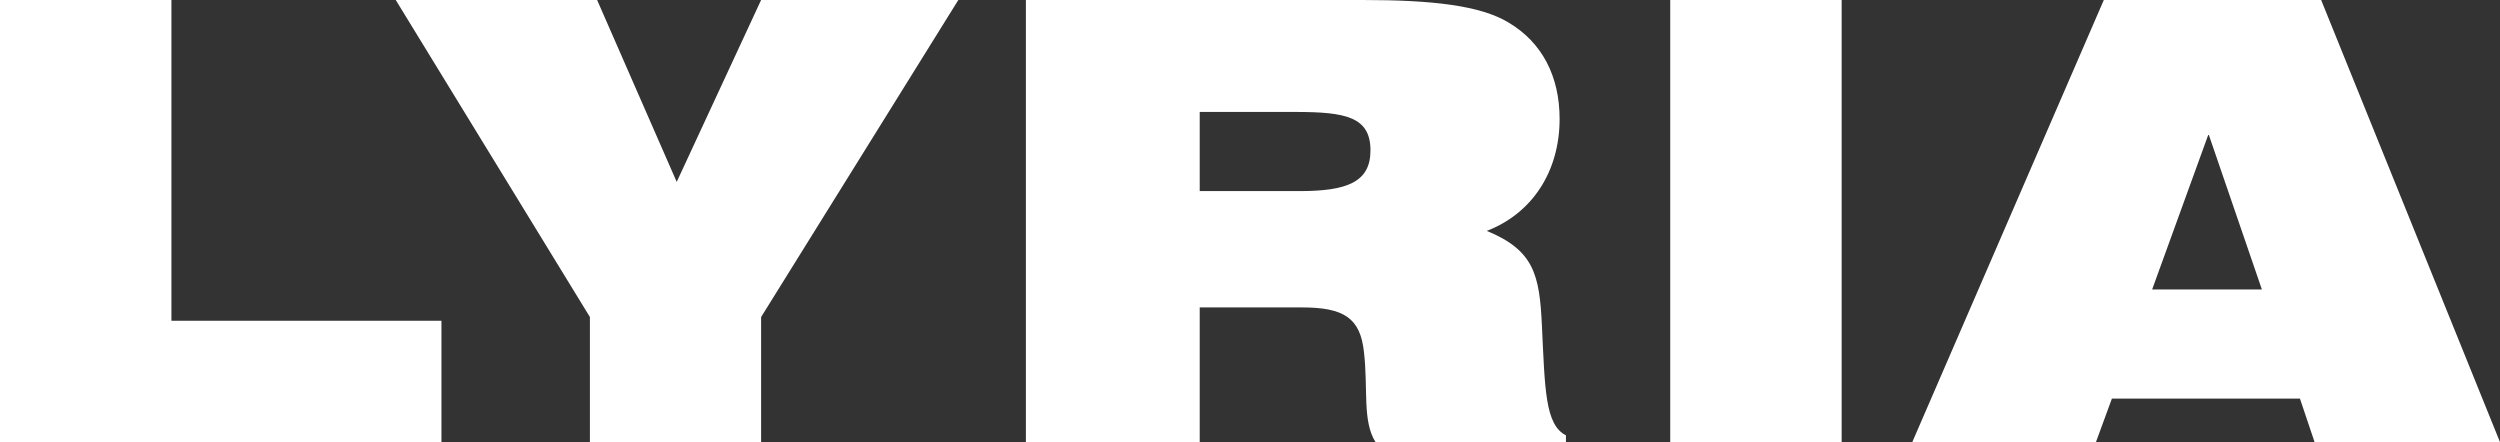
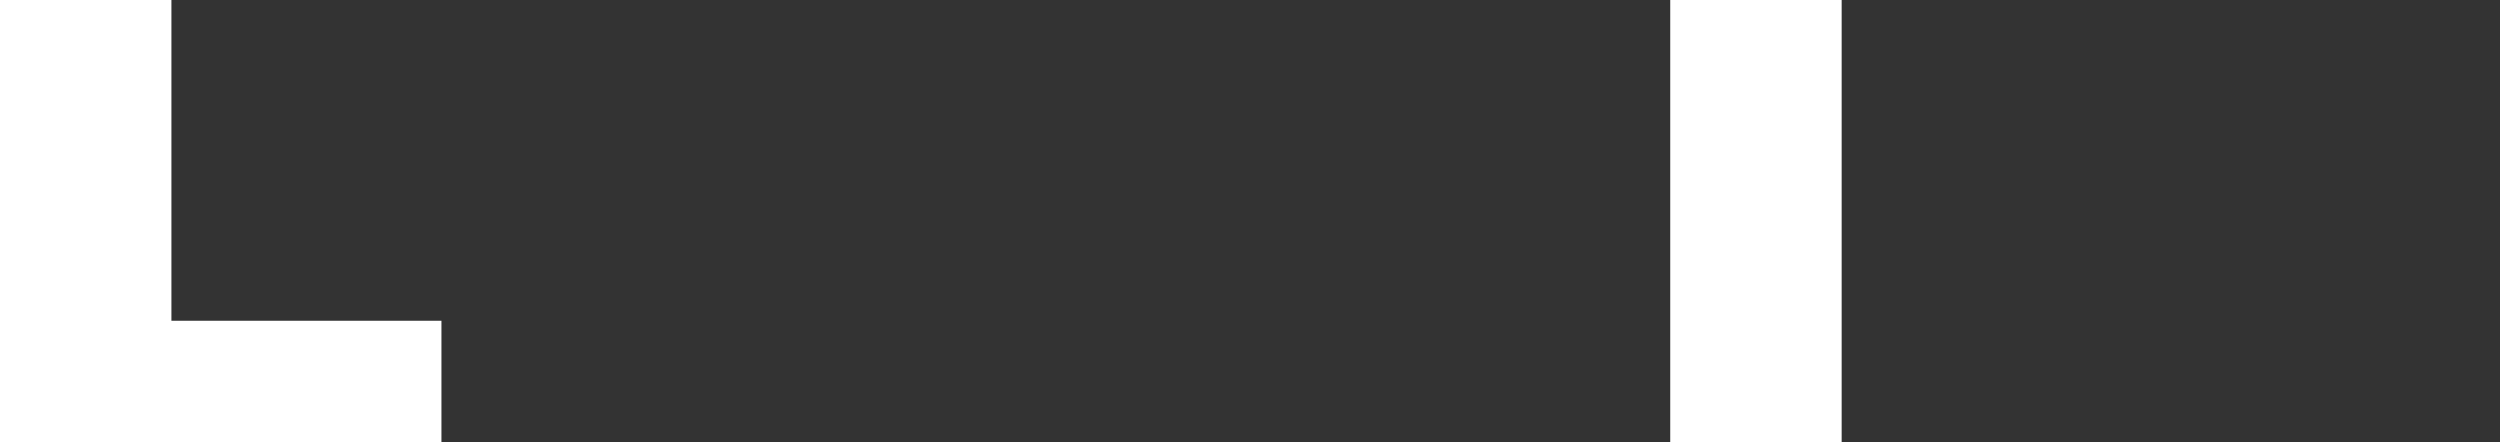
<svg xmlns="http://www.w3.org/2000/svg" version="1.1" id="_x31_" x="0px" y="0px" width="114.34px" height="20.22px" viewBox="0 0 114.34 20.22" style="enable-background:new 0 0 114.34 20.22;" xml:space="preserve">
  <rect x="0" y="0" width="114.34" height="20.22" fill="#333333" stroke="none" />
  <style type="text/css">
	.st0{fill:#FFFFFF;}
</style>
  <g>
    <polygon class="st0" points="7.84,0 0,0 0,20.22 20.19,20.22 20.19,14.67 7.84,14.67  " />
-     <polygon class="st0" points="30.95,8.32 27.31,0 18.1,0 26.98,14.5 26.98,20.22 34.81,20.22 34.81,14.5 43.83,0 34.81,0  " />
-     <path class="st0" d="M70.52,14.87c-0.11-2.3-0.36-3.42-2.52-4.31c2.1-0.81,3.33-2.74,3.33-5.12c0-1.96-0.81-3.5-2.32-4.4   C67.72,0.25,65.51,0,62.32,0h-15.4v20.22h7.95v-6.16h4.68c1.93,0,2.66,0.5,2.83,2.02c0.2,1.71-0.08,3.16,0.53,4.14h8.71v-0.31   C70.66,19.43,70.66,17.78,70.52,14.87z M59.43,8.74h-4.56V5.12h4.37c2.3,0,3.44,0.22,3.44,1.76C62.68,8.34,61.59,8.74,59.43,8.74z" />
    <rect x="76.39" class="st0" width="7.84" height="20.22" />
-     <path class="st0" d="M106.16,0h-9.94l-8.76,20.22h8.4l0.73-1.99h8.6l0.67,1.99h8.48L106.16,0z M98.43,13.24l2.58-7.11l2.44,7.11   H98.43z" />
  </g>
</svg>